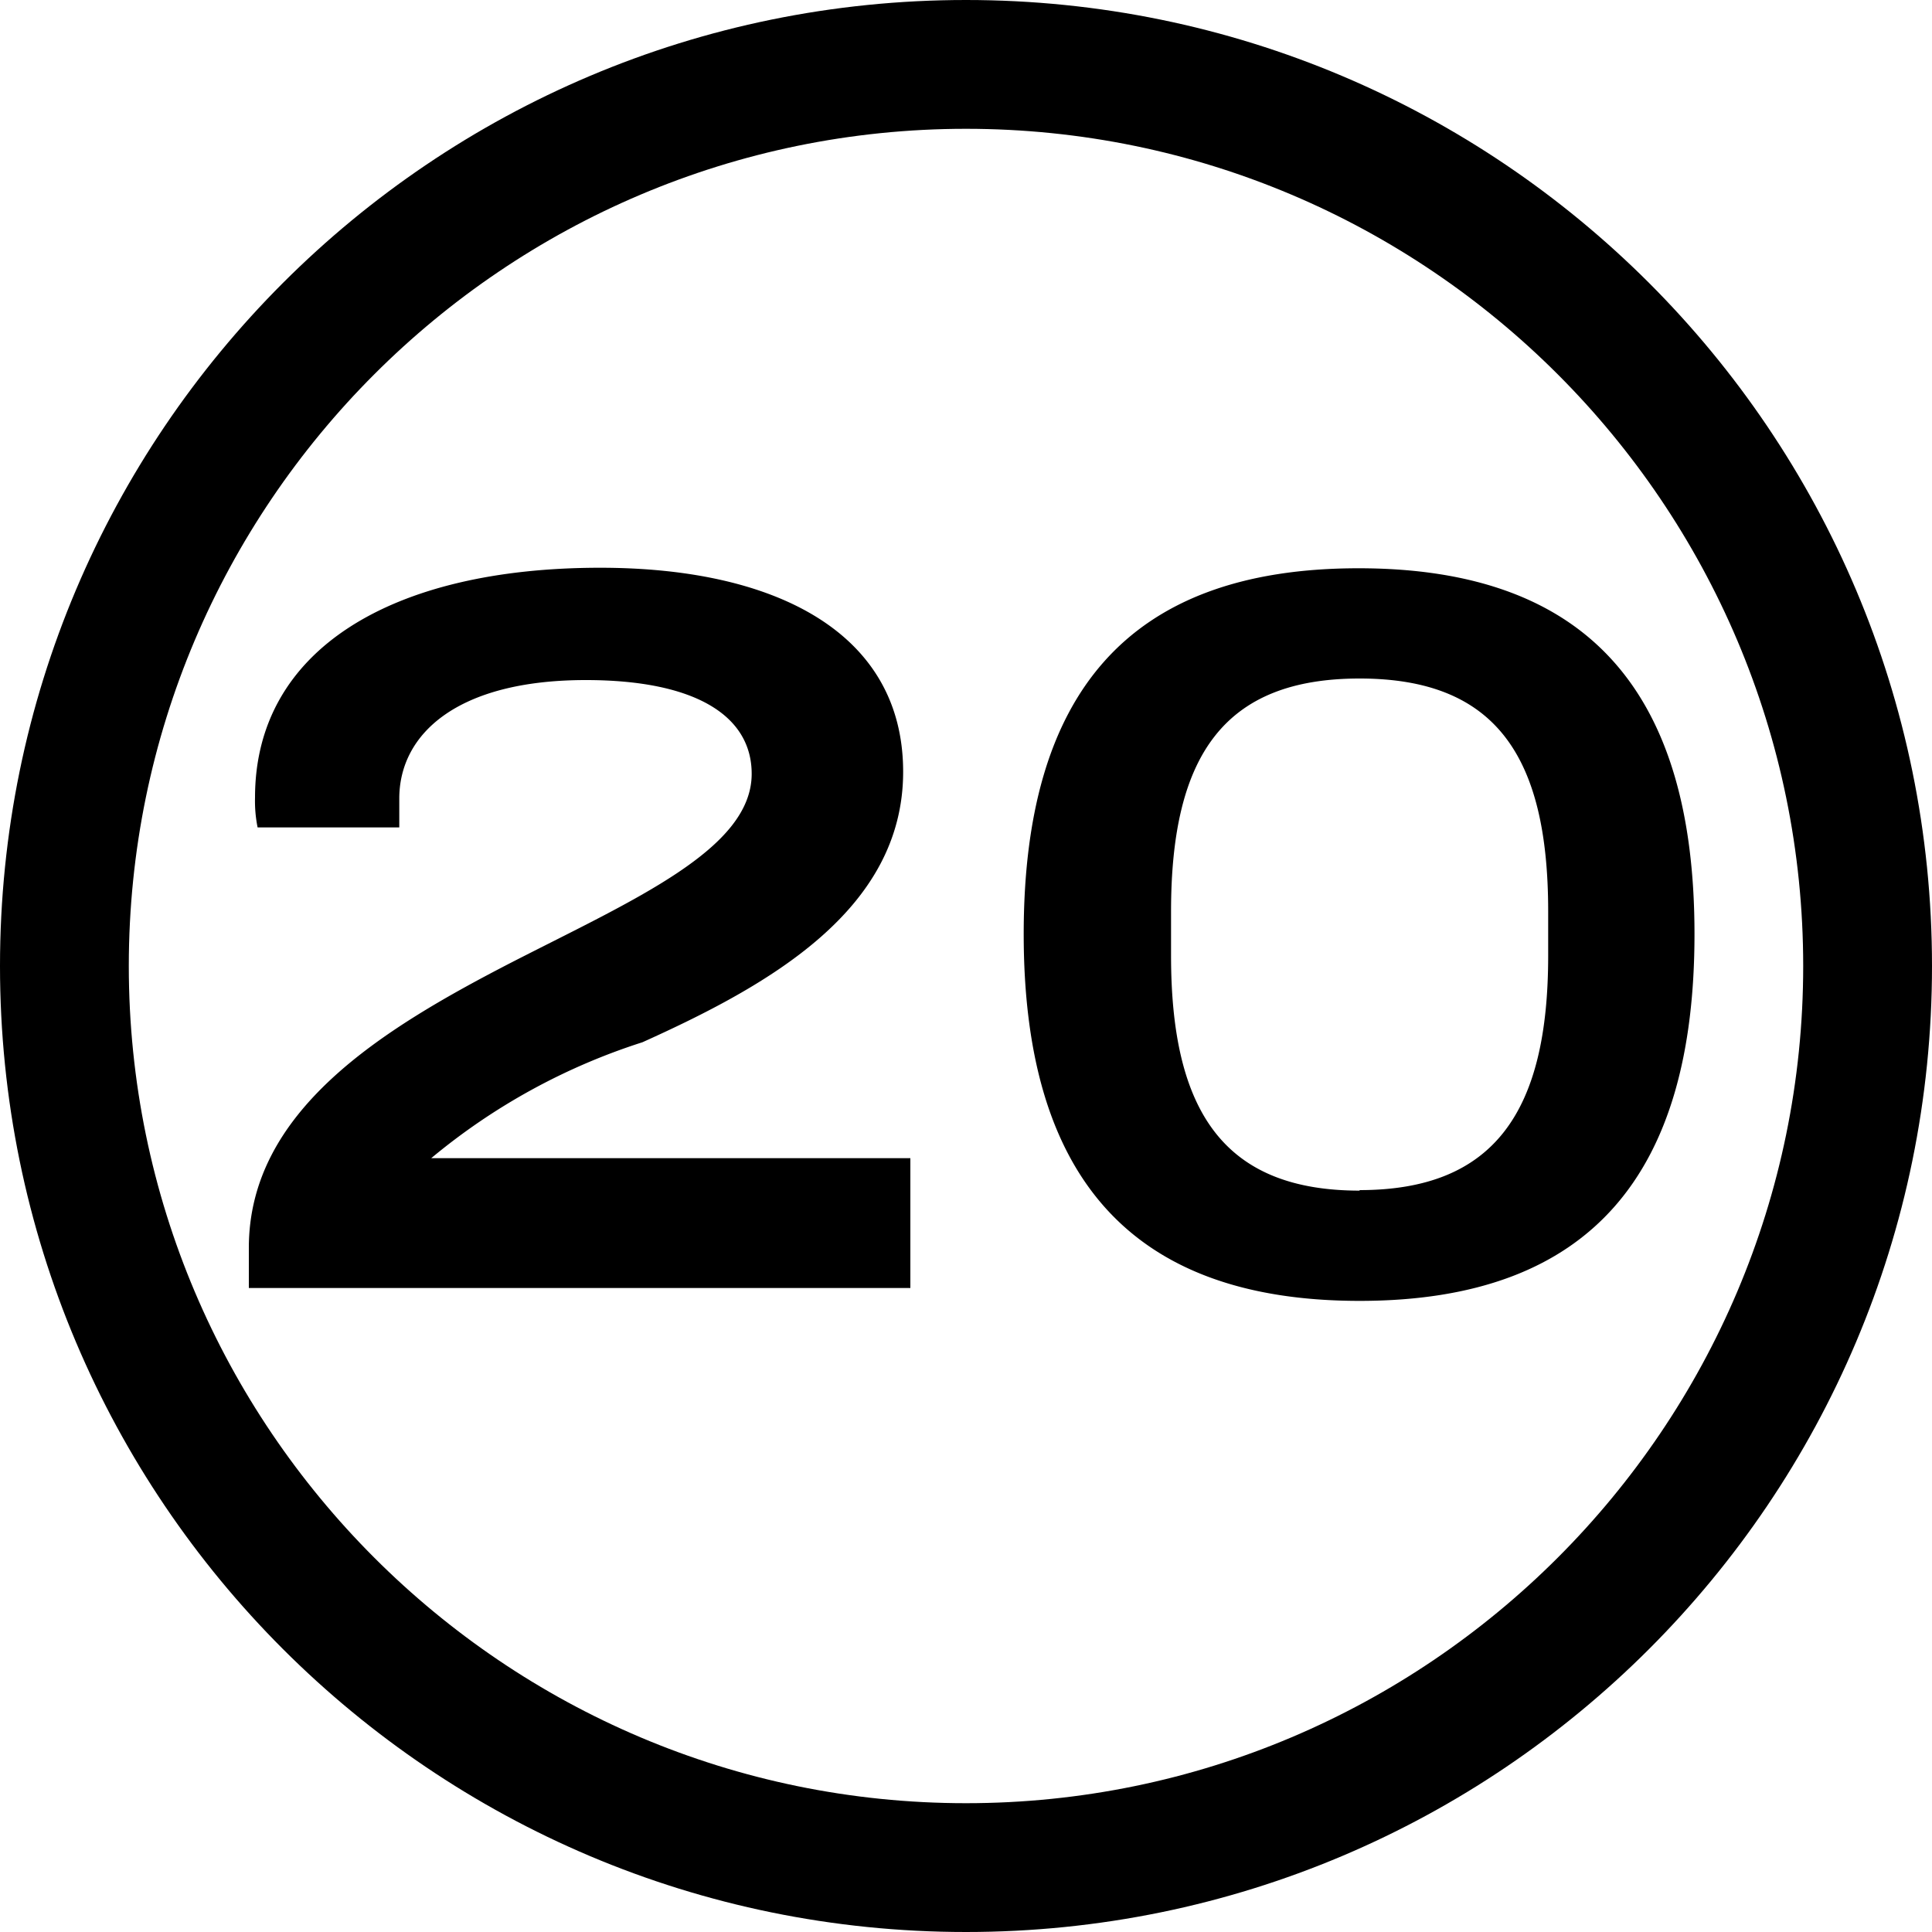
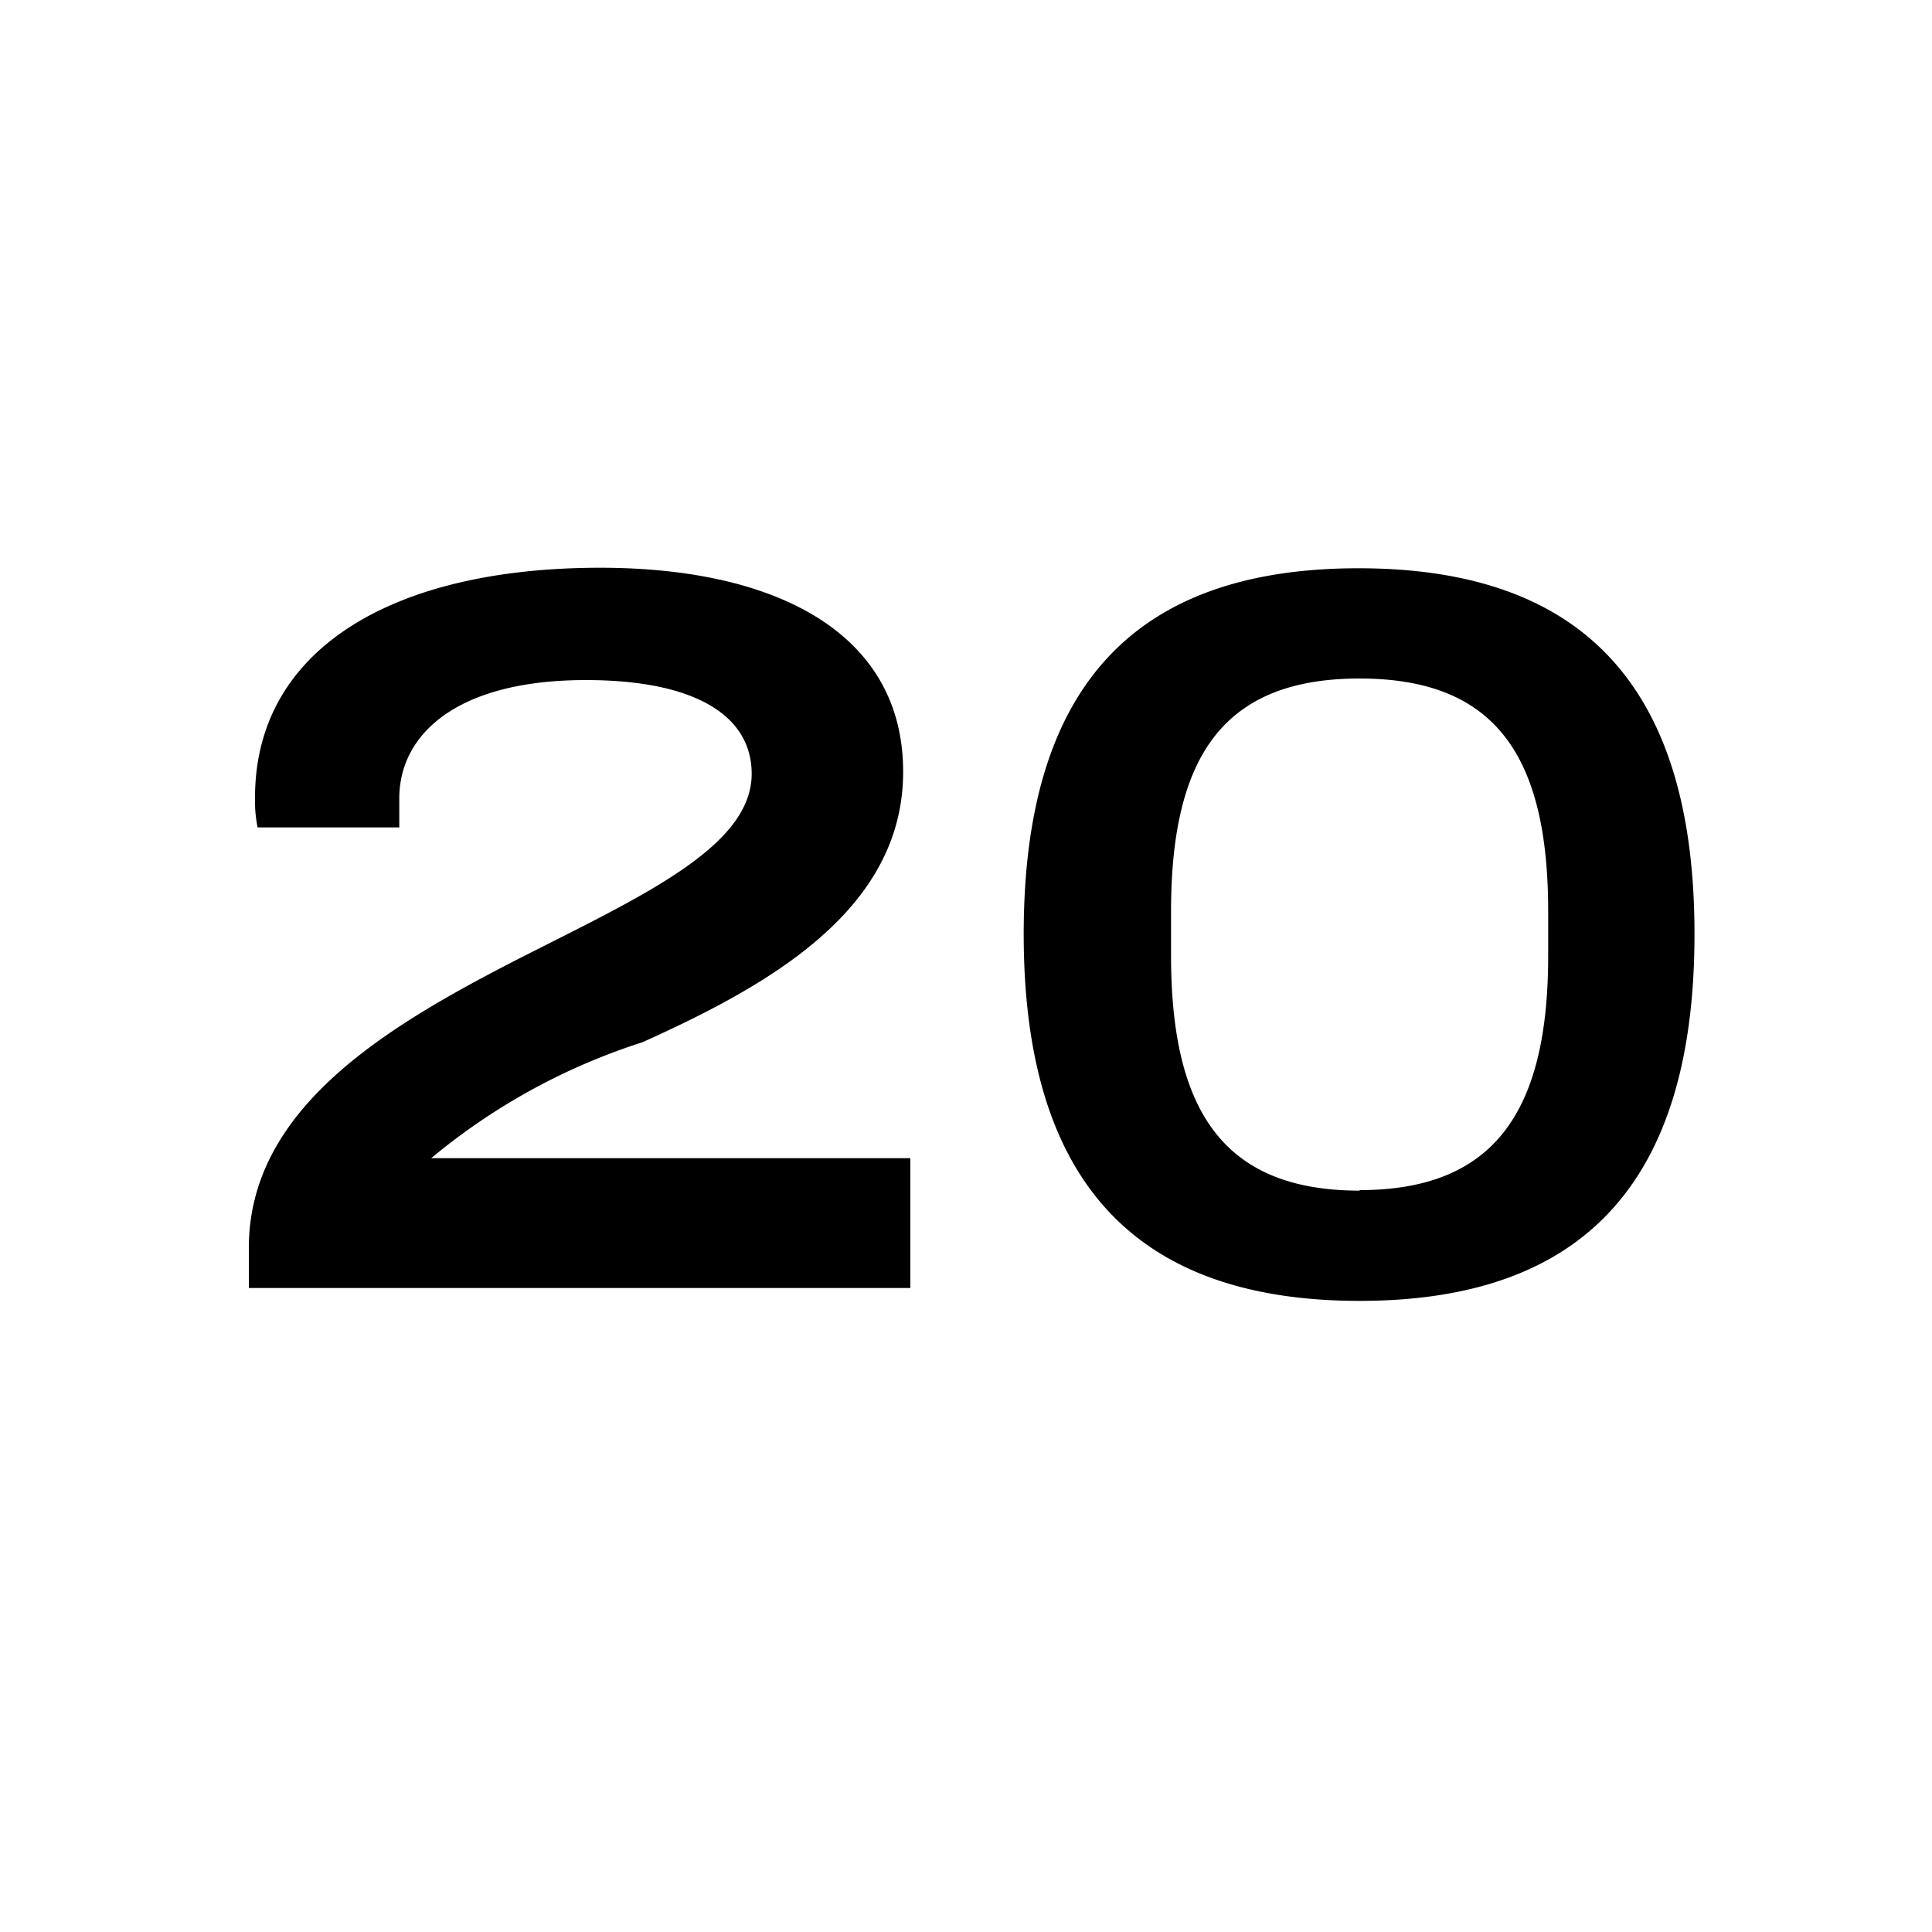
<svg xmlns="http://www.w3.org/2000/svg" width="15" height="15" viewBox="0 0 15 15">
  <g id="Group_6686" data-name="Group 6686" transform="translate(-329 -427)">
    <g id="Component_195_113" data-name="Component 195 – 113" transform="translate(329 427)">
      <g id="Path_4771" data-name="Path 4771" fill="none">
-         <path d="M7.5,0A7.5,7.5,0,1,1,0,7.5,7.5,7.5,0,0,1,7.5,0Z" stroke="none" />
-         <path d="M 7.5 1 C 3.916 1 1 3.916 1 7.5 C 1 11.084 3.916 14 7.5 14 C 11.084 14 14 11.084 14 7.5 C 14 3.916 11.084 1 7.5 1 M 7.5 9.5367431640625e-07 C 11.642 9.5367431640625e-07 15 3.358 15 7.5 C 15 11.642 11.642 15 7.5 15 C 3.358 15 9.5367431640625e-07 11.642 9.5367431640625e-07 7.5 C 9.5367431640625e-07 3.358 3.358 9.5367431640625e-07 7.5 9.5367431640625e-07 Z" stroke="none" fill="#000" />
-       </g>
+         </g>
    </g>
    <path id="Path_26853" data-name="Path 26853" d="M.432,0H5.568V-1.008H1.848a4.89,4.89,0,0,1,1.64-.9c.976-.44,2.024-1.024,2.024-2.1S4.528-5.592,3.16-5.592c-1.624,0-2.68.64-2.68,1.784A1.034,1.034,0,0,0,.5-3.576H1.6V-3.8c0-.5.448-.92,1.448-.92.856,0,1.288.28,1.288.728,0,.584-.912.976-1.864,1.464C1.464-2.008.432-1.376.432-.312ZM9.056.1c1.808,0,2.6-1,2.6-2.848s-.8-2.84-2.608-2.84-2.6.992-2.6,2.84S7.248.1,9.056.1Zm0-.856c-1.048,0-1.464-.608-1.464-1.824v-.344c0-1.216.416-1.808,1.464-1.808s1.464.592,1.464,1.808v.344C10.52-1.368,10.1-.76,9.056-.76Z" transform="translate(330.5 437)" />
  </g>
</svg>